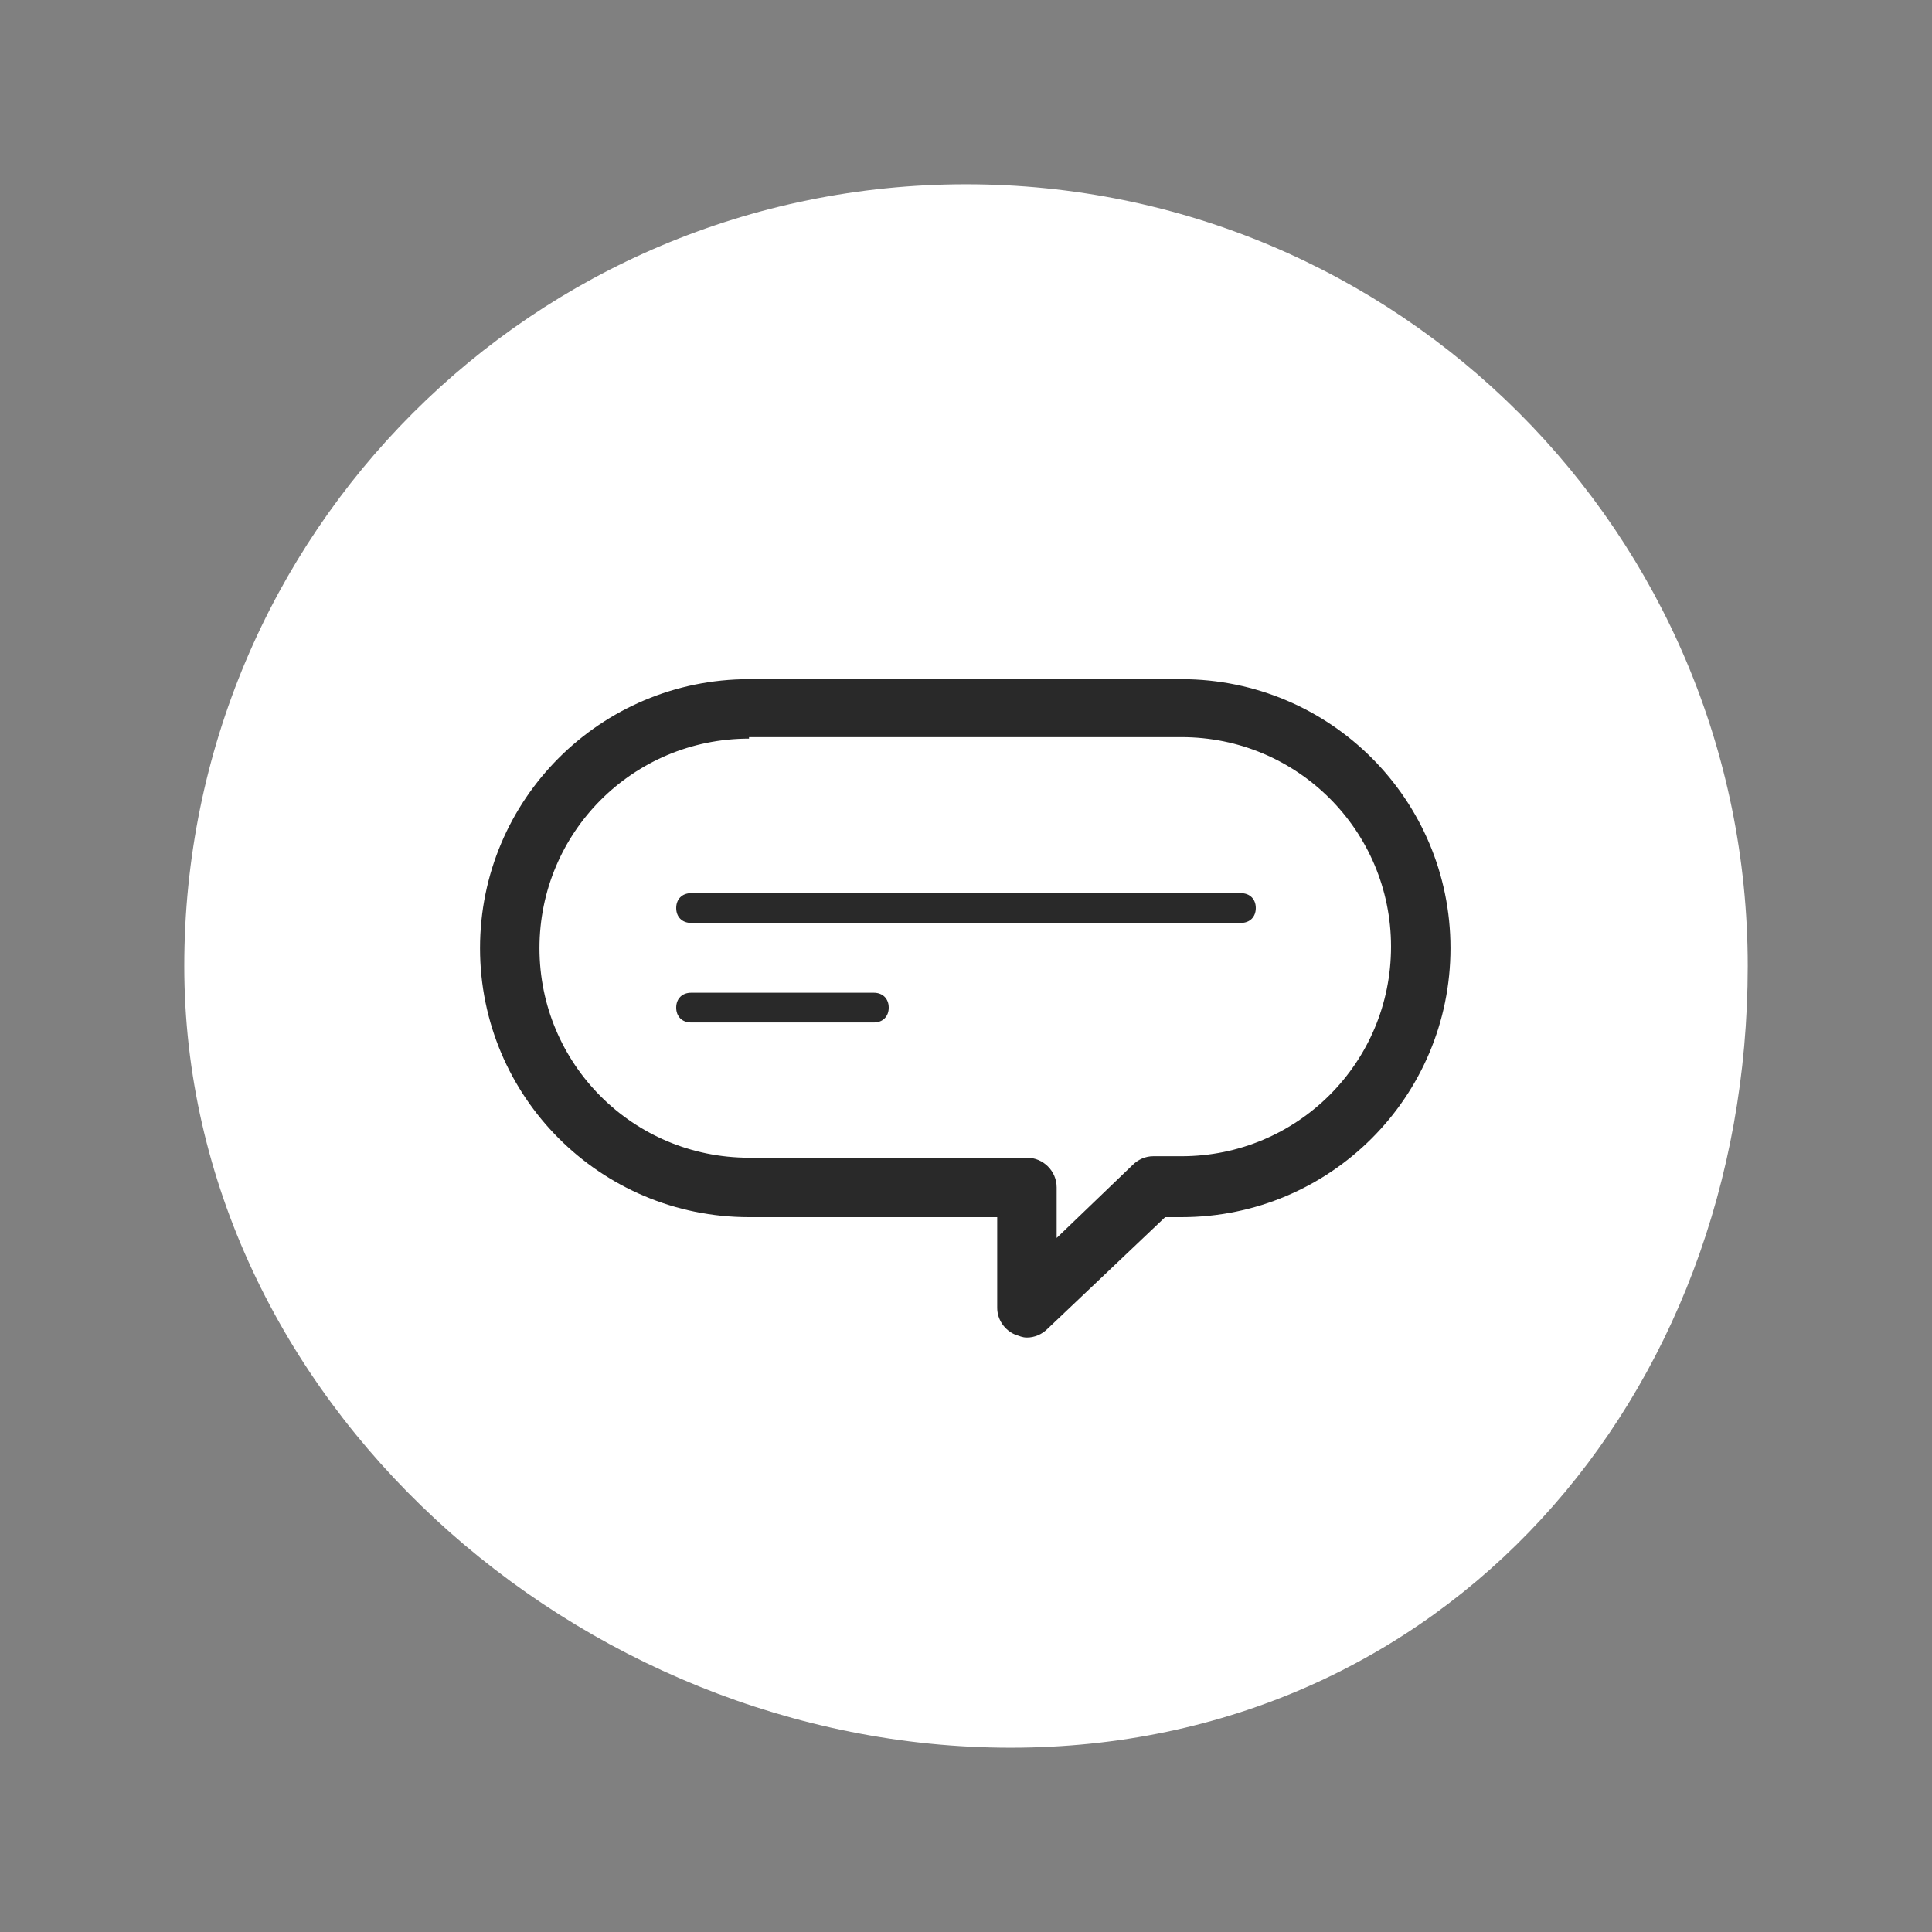
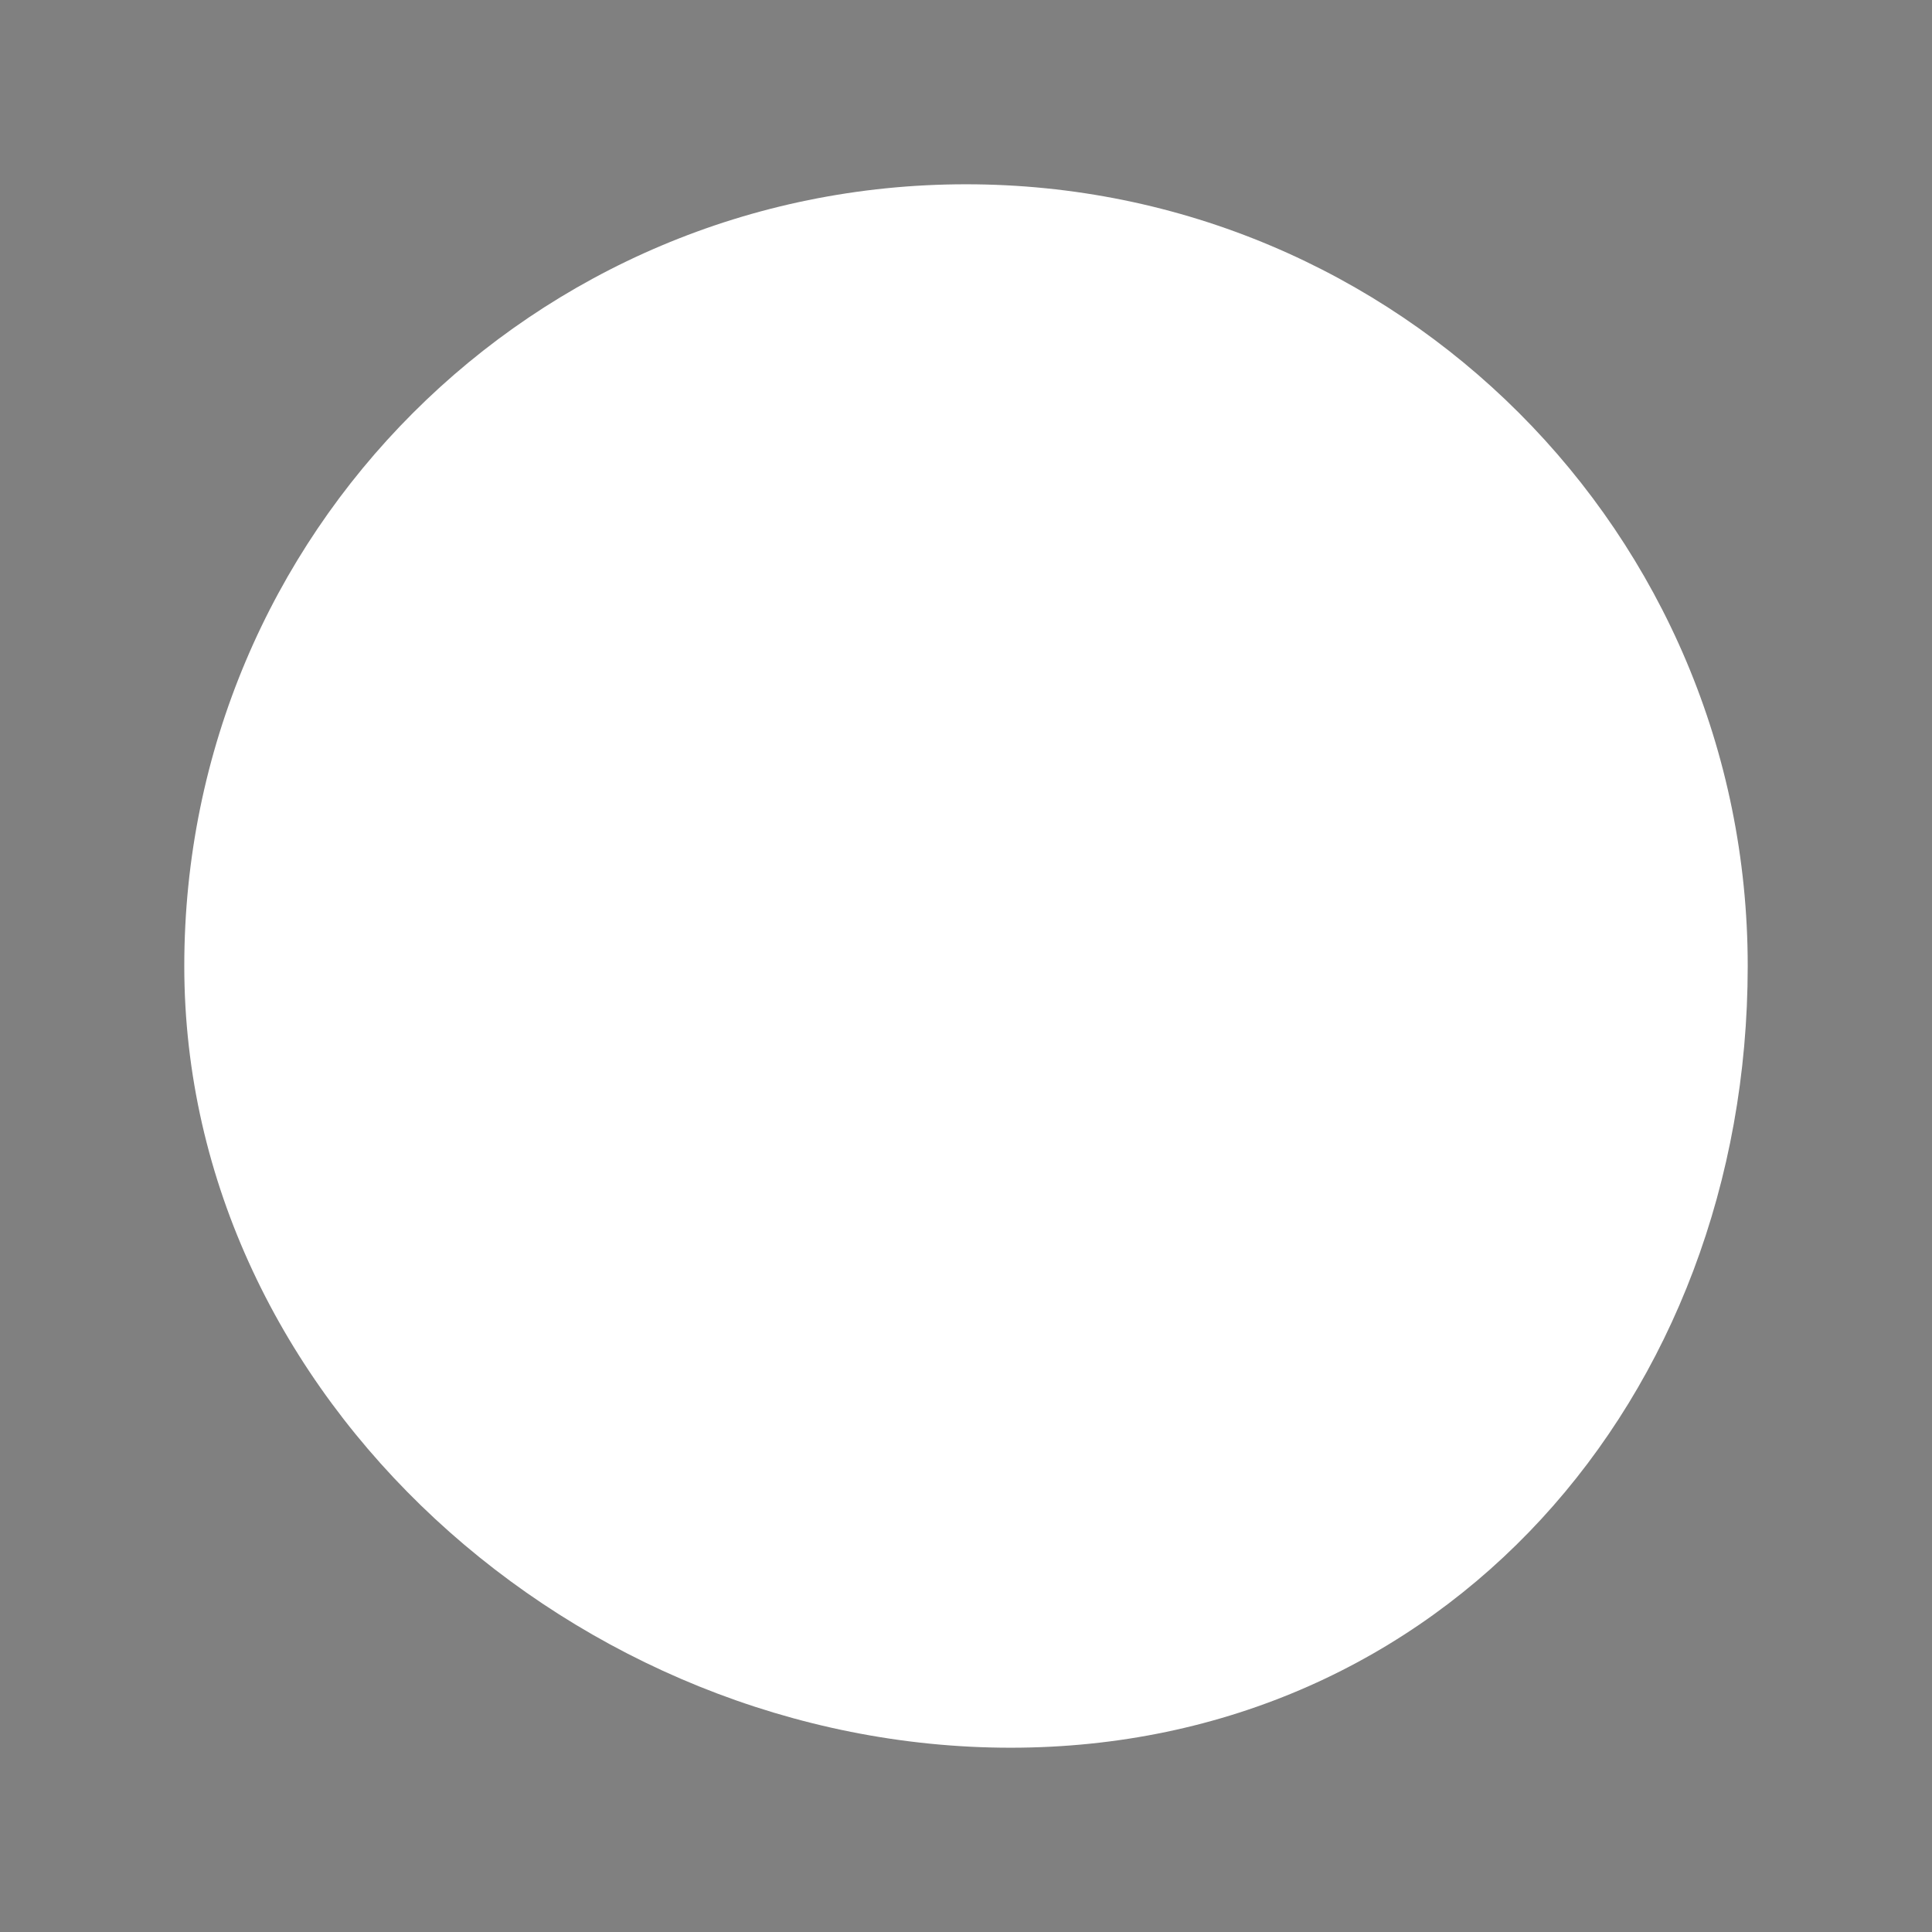
<svg xmlns="http://www.w3.org/2000/svg" version="1.1" id="Layer_1" x="0px" y="0px" viewBox="0 0 130 130" style="enable-background:new 0 0 130 130;" xml:space="preserve">
  <rect x="0" y="0" width="130" height="130" fill="#808080" stroke="none" />
  <style type="text/css">
	.st0{fill:#FFFFFF;}
	.st1{fill:#292929;}
</style>
  <g>
    <g>
      <path class="st0" d="M65,12.4c29.1,0,52.6,23.5,52.6,52.6S97.1,117.6,68,117.6S12.4,94.1,12.4,65S35.9,12.4,65,12.4z" />
    </g>
    <g>
-       <path class="st1" d="M69.1,90c-0.3,0-0.5-0.1-0.8-0.2c-0.7-0.3-1.2-1-1.2-1.8v-6.1H50.4c-10,0-18.1-8.1-18.1-18.1    s8.1-18.1,18.1-18.1h29.1c10,0,18.1,8.1,18.1,18.1s-8.1,18.1-18.1,18.1h-1.1l-7.9,7.5C70.1,89.8,69.6,90,69.1,90z M50.4,49.7    c-7.8,0-14.1,6.3-14.1,14.1c0,7.8,6.3,14.1,14.1,14.1h18.7c1.1,0,2,0.9,2,2v3.4l5.1-4.9c0.4-0.4,0.9-0.6,1.4-0.6h1.9    c7.8,0,14.1-6.3,14.1-14.1c0-7.8-6.3-14.1-14.1-14.1H50.4z" />
-     </g>
+       </g>
    <g>
      <g>
-         <path class="st1" d="M83.5,62.1h-37c-0.6,0-1-0.4-1-1s0.4-1,1-1h37c0.6,0,1,0.4,1,1S84.1,62.1,83.5,62.1z" />
-       </g>
+         </g>
      <g>
-         <path class="st1" d="M58.8,68.8H46.5c-0.6,0-1-0.4-1-1s0.4-1,1-1h12.3c0.6,0,1,0.4,1,1S59.4,68.8,58.8,68.8z" />
-       </g>
+         </g>
    </g>
  </g>
</svg>